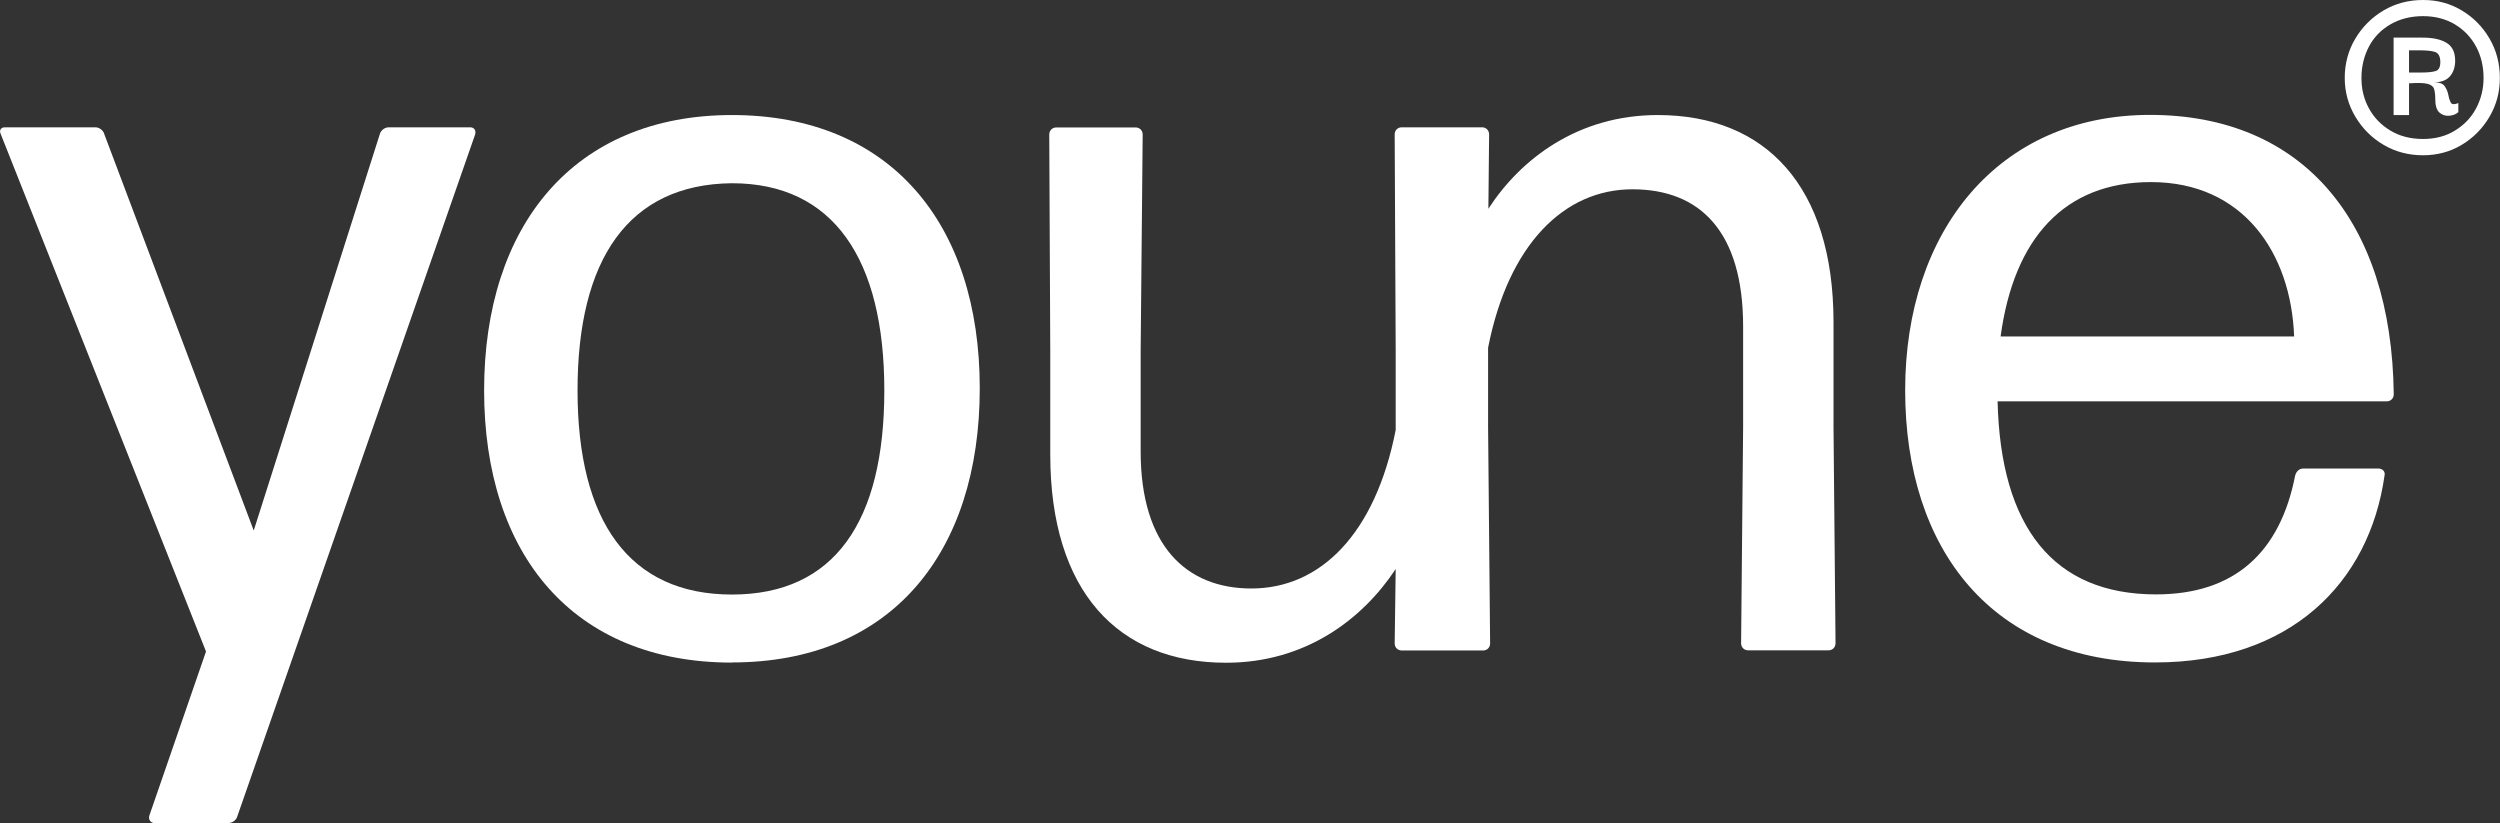
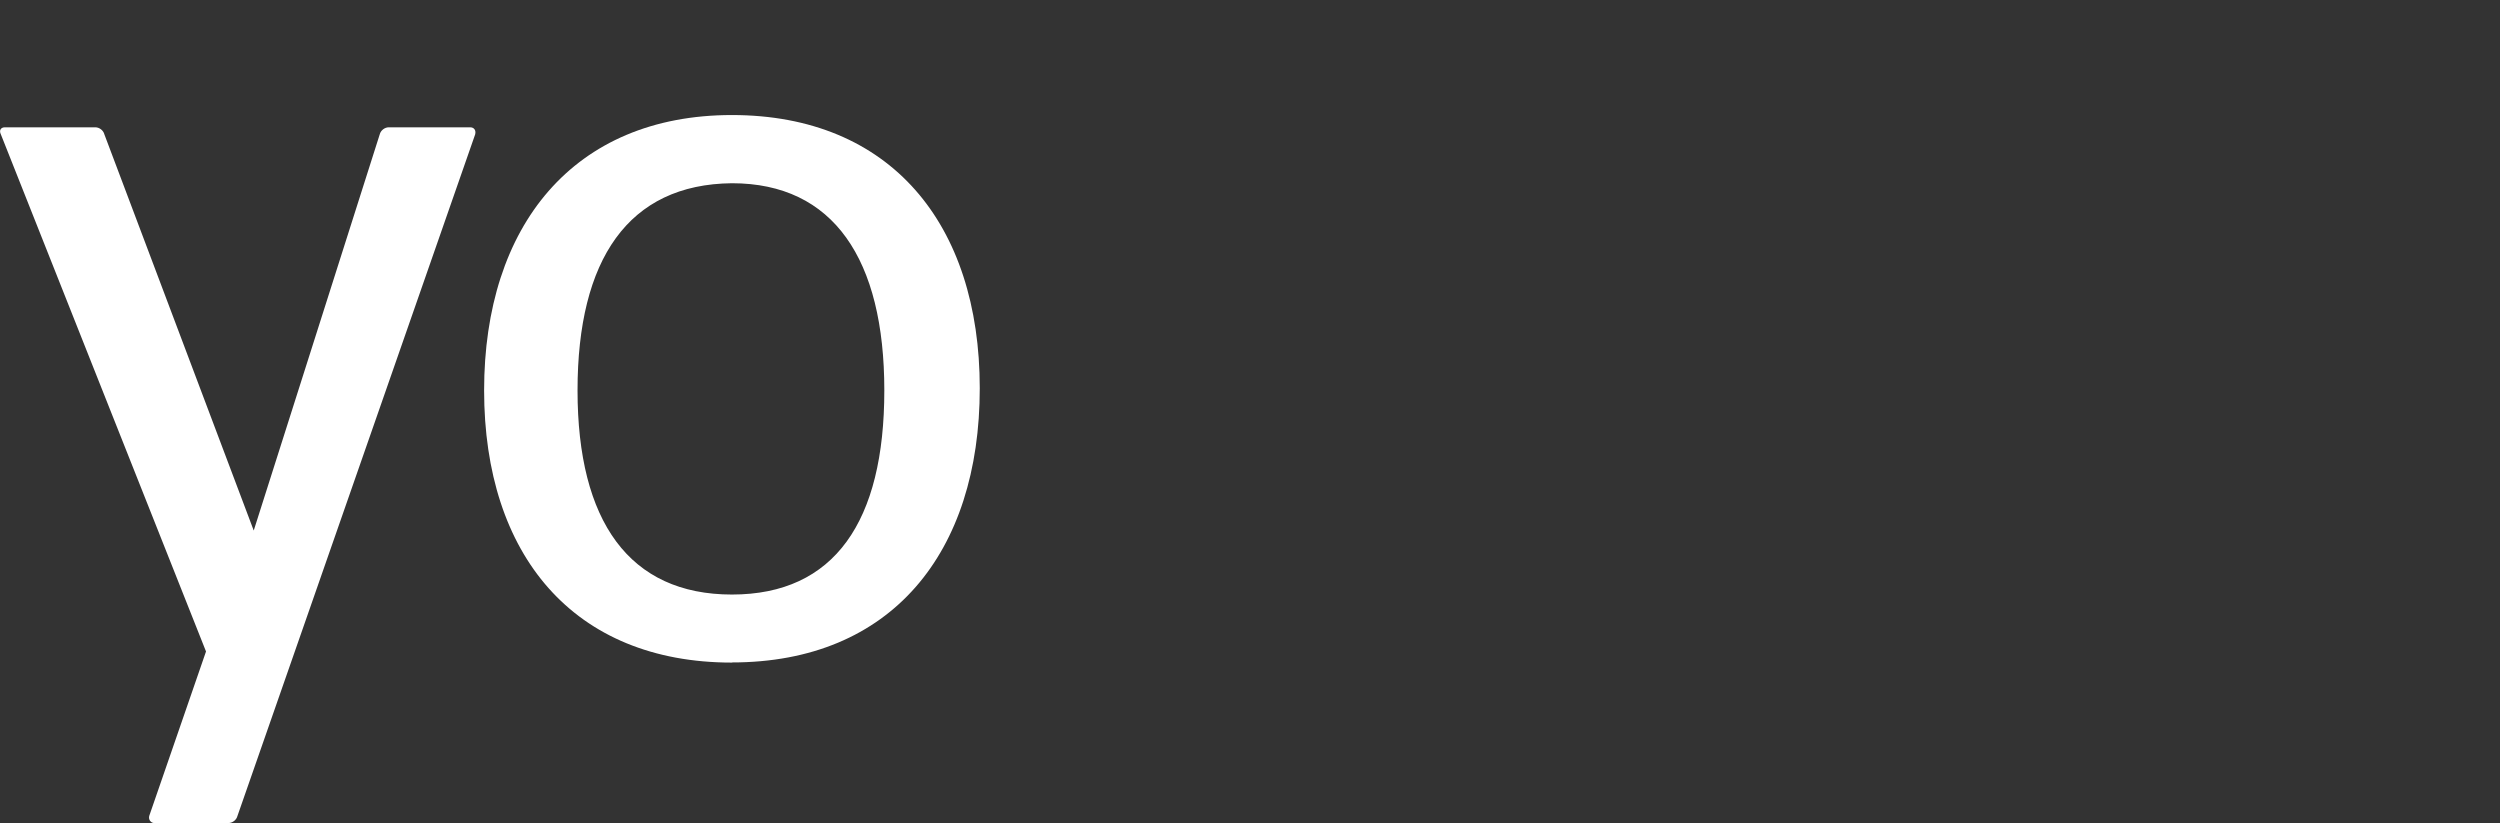
<svg xmlns="http://www.w3.org/2000/svg" id="Camada_2" data-name="Camada 2" viewBox="0 0 173.41 57.09">
  <rect x="0" y="0" width="173.41" height="57.09" fill="#333333" stroke="none" />
  <defs>
    <style>      .cls-1 {        fill: #fff;        stroke-width: 0px;      }    </style>
  </defs>
  <g id="Camada_1-2" data-name="Camada 1">
    <g id="Camada_2-2" data-name="Camada 2-2">
      <g>
-         <path class="cls-1" d="M168.07,10.77c-1,0-1.92-.24-2.73-.72-.82-.48-1.47-1.13-1.96-1.95s-.74-1.72-.74-2.7.25-1.92.74-2.73c.49-.82,1.15-1.47,1.96-1.95.82-.48,1.73-.72,2.73-.72s1.88.24,2.68.72c.81.48,1.45,1.13,1.93,1.95.48.82.72,1.73.72,2.73s-.24,1.88-.72,2.7c-.48.82-1.13,1.47-1.93,1.95s-1.7.72-2.68.72ZM168.07,9.64c.84,0,1.58-.19,2.21-.58.64-.39,1.13-.9,1.47-1.54s.52-1.34.52-2.12-.17-1.52-.52-2.17-.84-1.16-1.47-1.54c-.64-.38-1.38-.57-2.21-.57s-1.61.19-2.26.57c-.65.38-1.15.89-1.49,1.54-.34.65-.52,1.37-.52,2.17s.17,1.48.52,2.12.84,1.15,1.49,1.54c.65.39,1.4.58,2.26.58ZM166.03,7.98V2.61h2.01c.71,0,1.27.12,1.66.36.4.24.6.65.6,1.24,0,.44-.12.8-.36,1.08-.24.28-.61.42-1.11.42.38,0,.63.09.75.28.13.19.21.39.25.61.04.22.1.39.17.52.07.13.25.14.52.03v.63c-.17.15-.38.23-.64.25s-.49-.06-.68-.23c-.19-.18-.28-.49-.28-.93,0-.31-.03-.55-.09-.72-.06-.17-.22-.28-.47-.34s-.67-.07-1.26-.03v2.2h-1.07ZM167.1,5.03h.88c.46,0,.79-.04.99-.11.2-.07.3-.28.3-.61,0-.4-.13-.63-.38-.71s-.62-.11-1.1-.11h-.69v1.54h0Z" />
        <g>
          <path class="cls-1" d="M16.47,56.6c-.07.28-.35.49-.63.49h-5.14c-.21,0-.42-.21-.35-.49l3.94-11.41L.06,9.32c-.14-.28,0-.49.28-.49h6.27c.28,0,.56.21.63.49l10.36,27.48,8.74-27.48c.07-.28.35-.49.63-.49h5.64c.28,0,.42.21.35.49l-16.49,47.28h0Z" />
          <path class="cls-1" d="M50.77,45.96c-10.99,0-17.19-7.47-17.19-18.88s6.2-19.1,17.19-19.1,17.19,7.54,17.19,18.95-6.13,19.02-17.19,19.02h0ZM50.77,41.24c7.12,0,10.57-5.07,10.57-14.16s-3.52-14.37-10.57-14.37c-7.19.07-10.71,5.29-10.71,14.37s3.59,14.16,10.71,14.16Z" />
-           <path class="cls-1" d="M127.18,29.61v-7.26c0-9.44-4.72-14.37-12.19-14.37-5.53,0-9.5,3.03-11.75,6.5l.05-5.16c0-.28-.21-.49-.49-.49h-5.57c-.28,0-.49.21-.49.49l.07,15.01v5.5c-1.41,7.19-5.21,10.99-10.01,10.99-4.51,0-7.68-2.96-7.68-9.51v-6.97l.14-15.01c0-.28-.21-.49-.49-.49h-5.5c-.28,0-.49.21-.49.49l.07,15.01v7.19c0,9.51,4.72,14.44,12.19,14.44,5.5,0,9.46-3,11.77-6.5l-.07,5.16c0,.28.21.49.49.49h5.64c.28,0,.49-.21.49-.49l-.14-15.01v-5.5c1.41-7.19,5.29-10.99,10.01-10.99s7.68,2.96,7.68,9.51v6.97l-.14,15.01c0,.28.21.49.49.49h5.57c.28,0,.49-.21.49-.49l-.14-15.01h0Z" />
-           <path class="cls-1" d="M164.98,32.5c.28,0,.49.21.42.49-1.06,7.47-6.55,12.96-15.92,12.96-11.27,0-17.33-7.82-17.33-18.88s6.48-19.1,16.98-19.1,16.77,7.26,16.91,19.38c0,.28-.21.49-.49.49h-26.99c.21,8.74,3.88,13.39,10.99,13.39,5.43,0,8.6-2.89,9.65-8.24.07-.28.28-.49.56-.49h5.21,0ZM149.2,12.63c-5.99,0-9.51,3.88-10.43,10.71h20.36c-.21-5.78-3.52-10.71-9.93-10.71h0Z" />
        </g>
      </g>
    </g>
  </g>
</svg>